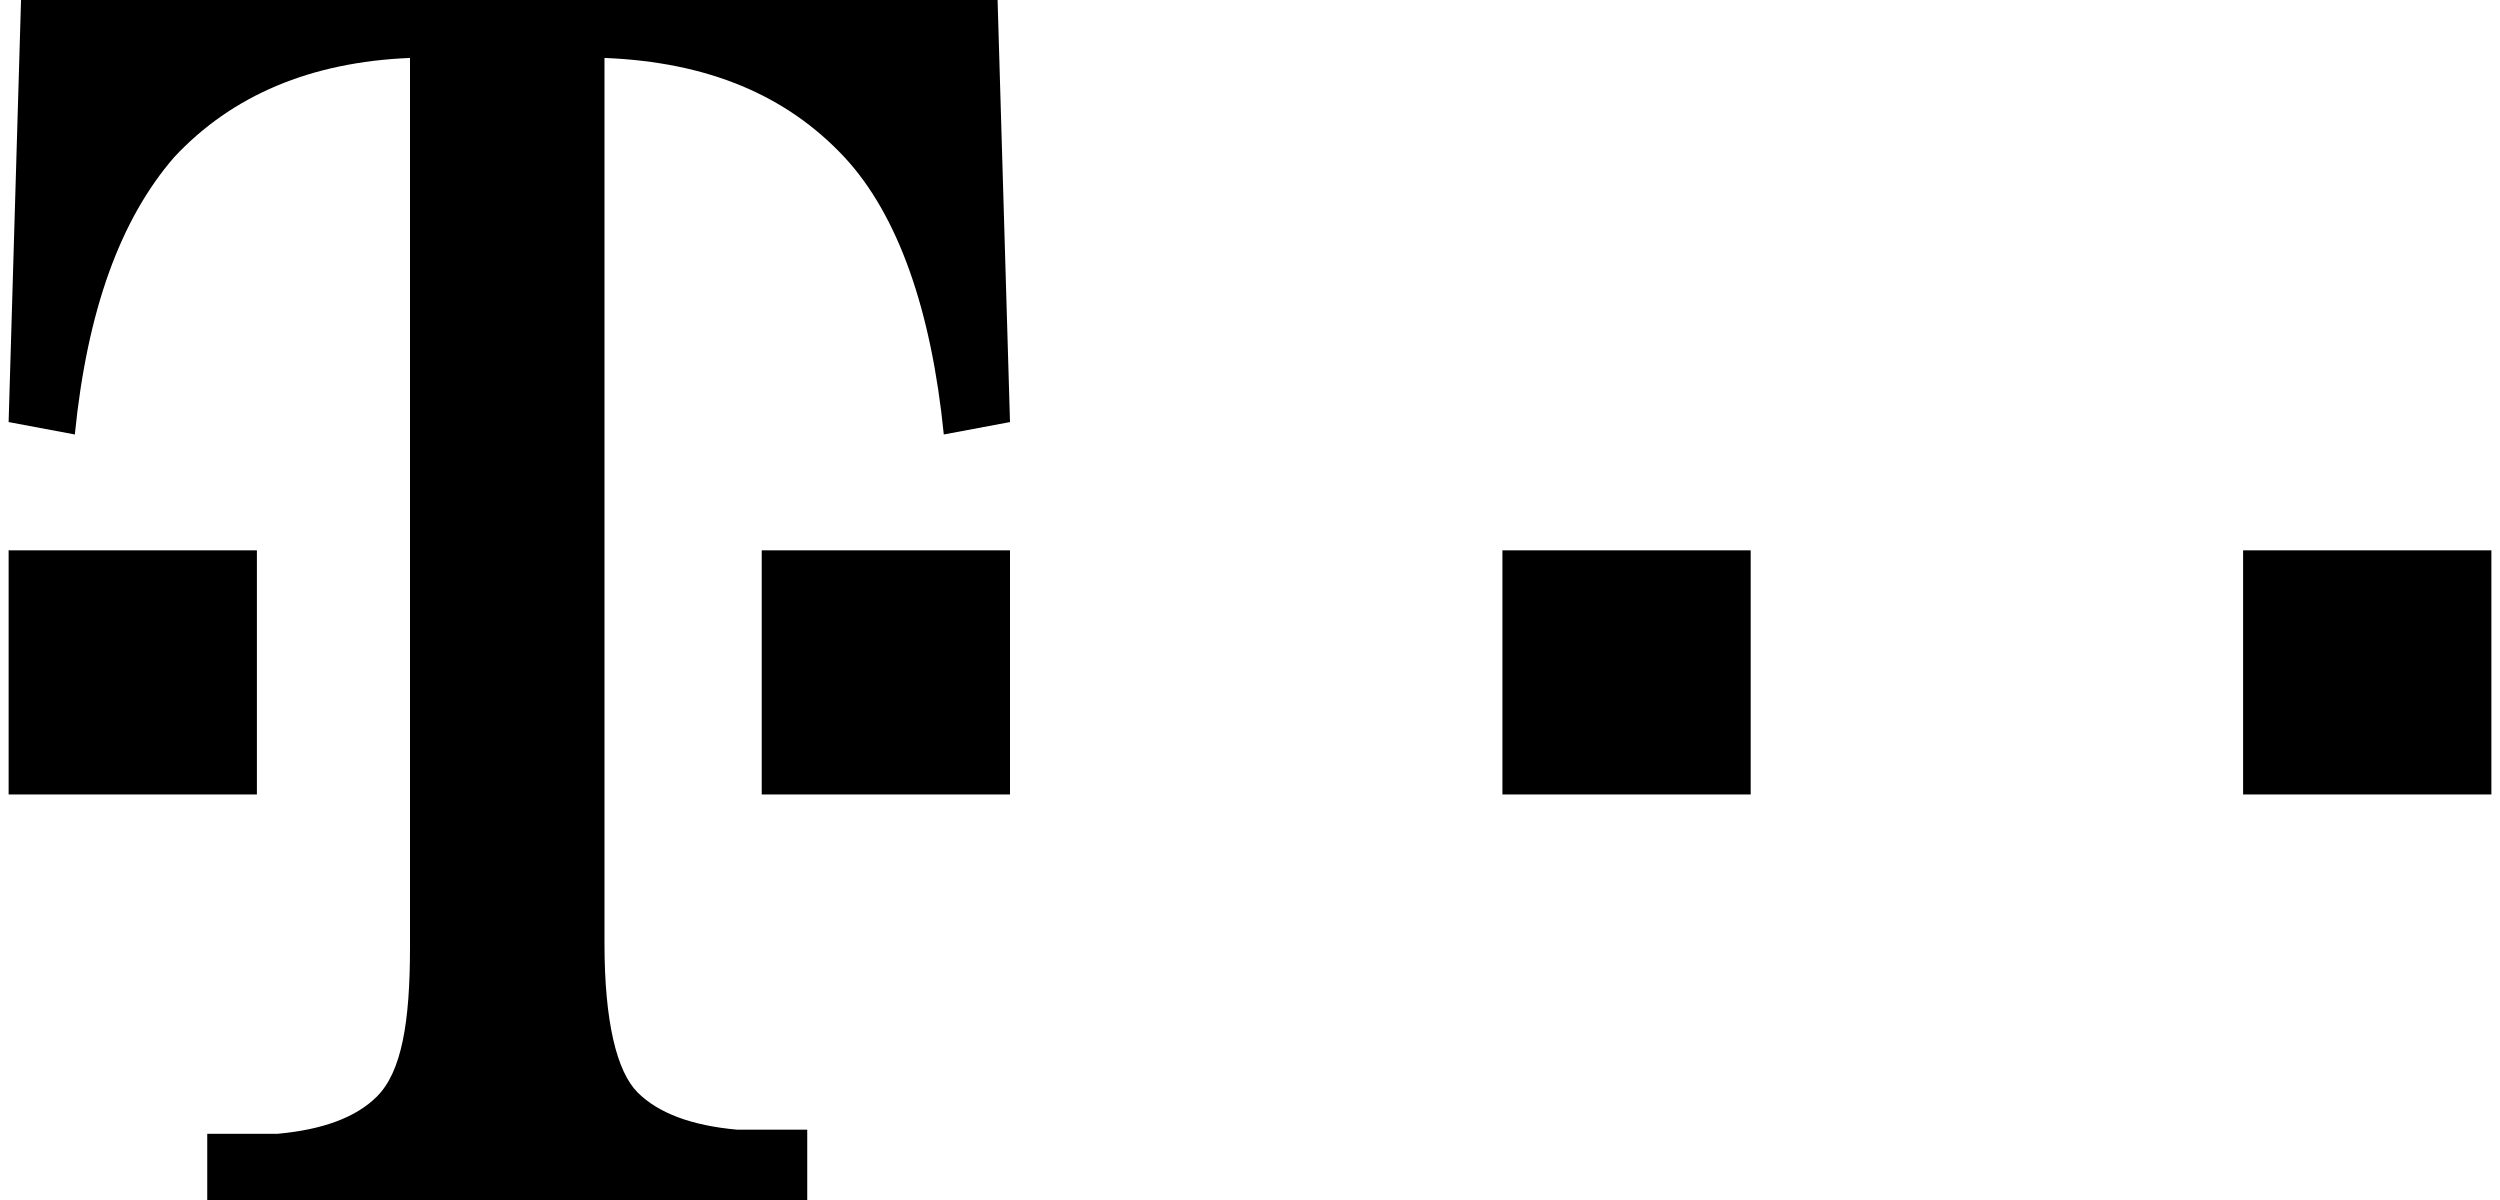
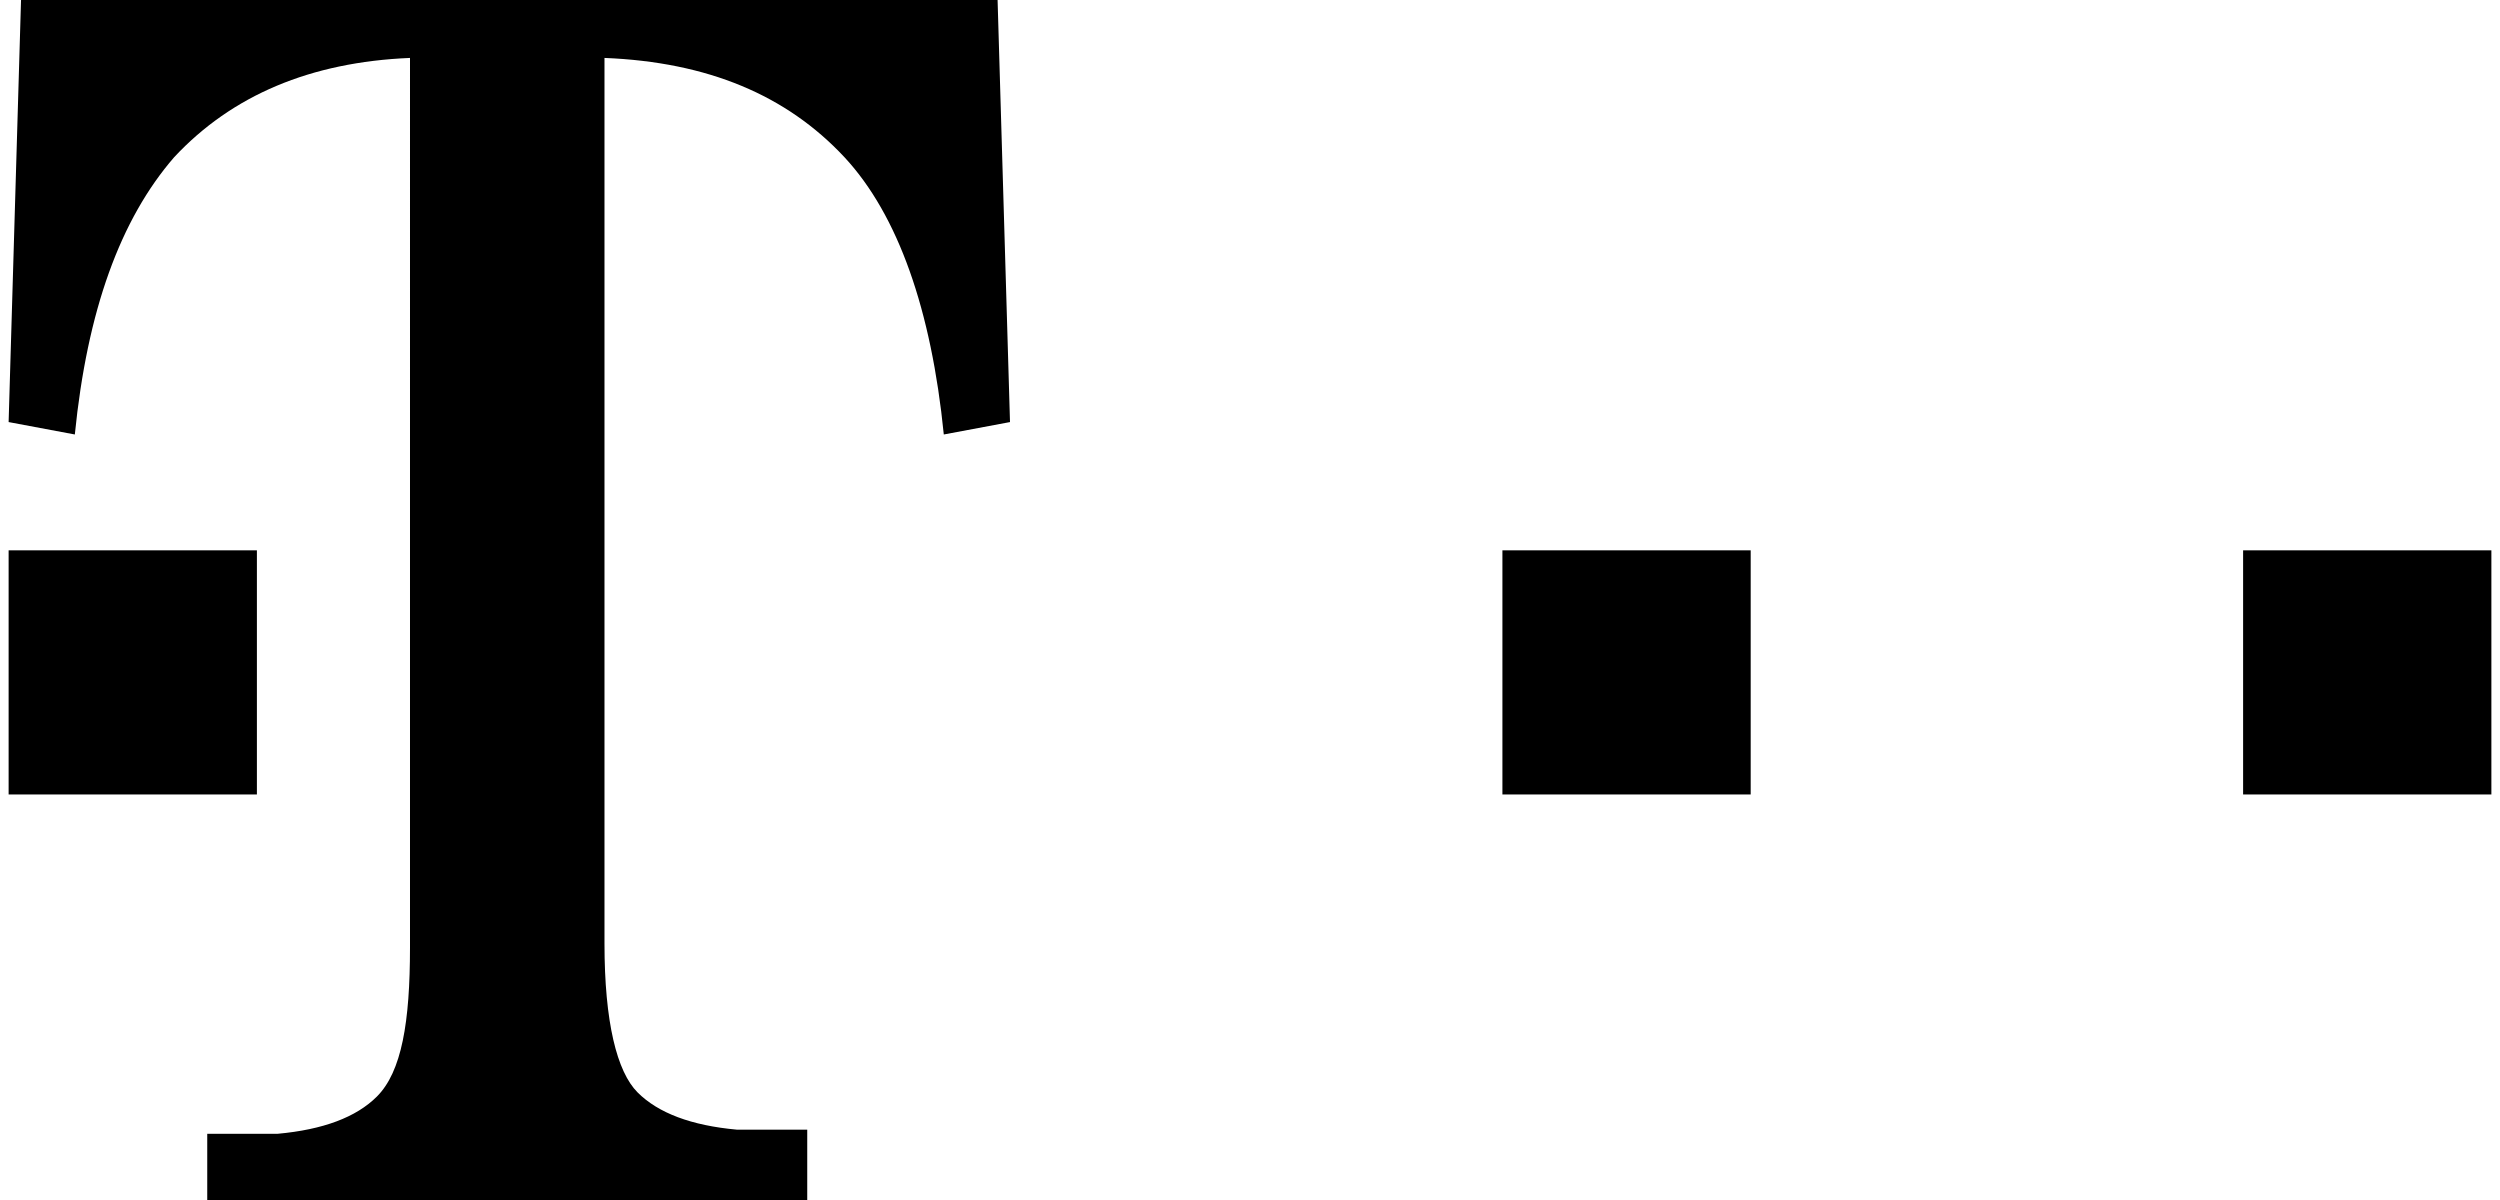
<svg xmlns="http://www.w3.org/2000/svg" viewBox="0 0 60 29" width="50" height="24" class="logo">
-   <path fill="#000" d="M0 19.2v-5.9h6v5.9H0zm18.2 0v-5.9h6v5.9h-6zm17.9 0v-5.9h6v5.9h-6zm17.9 0v-5.9h6v5.9h-6zM23.9 0l.3 10.2-1.6.3c-.3-3-1.1-5.3-2.4-6.7-1.4-1.5-3.3-2.3-5.8-2.4v21.4c0 1.9.3 3.1.8 3.6s1.3.8 2.4.9h1.7V29H4.8v-1.6h1.7c1.1-.1 1.9-.4 2.4-.9.6-.6.8-1.8.8-3.6V1.4c-2.4.1-4.3.9-5.7 2.4-1.3 1.5-2.1 3.7-2.4 6.7L0 10.2.3 0h23.6z" />
+   <path fill="#000" d="M0 19.2v-5.9h6v5.9H0zm18.2 0v-5.9v5.9h-6zm17.9 0v-5.9h6v5.9h-6zm17.9 0v-5.9h6v5.9h-6zM23.9 0l.3 10.2-1.6.3c-.3-3-1.1-5.3-2.4-6.7-1.4-1.5-3.3-2.3-5.8-2.4v21.4c0 1.9.3 3.1.8 3.6s1.3.8 2.4.9h1.7V29H4.8v-1.6h1.7c1.1-.1 1.9-.4 2.4-.9.6-.6.8-1.8.8-3.6V1.4c-2.4.1-4.3.9-5.7 2.4-1.3 1.5-2.1 3.7-2.4 6.7L0 10.2.3 0h23.6z" />
</svg>